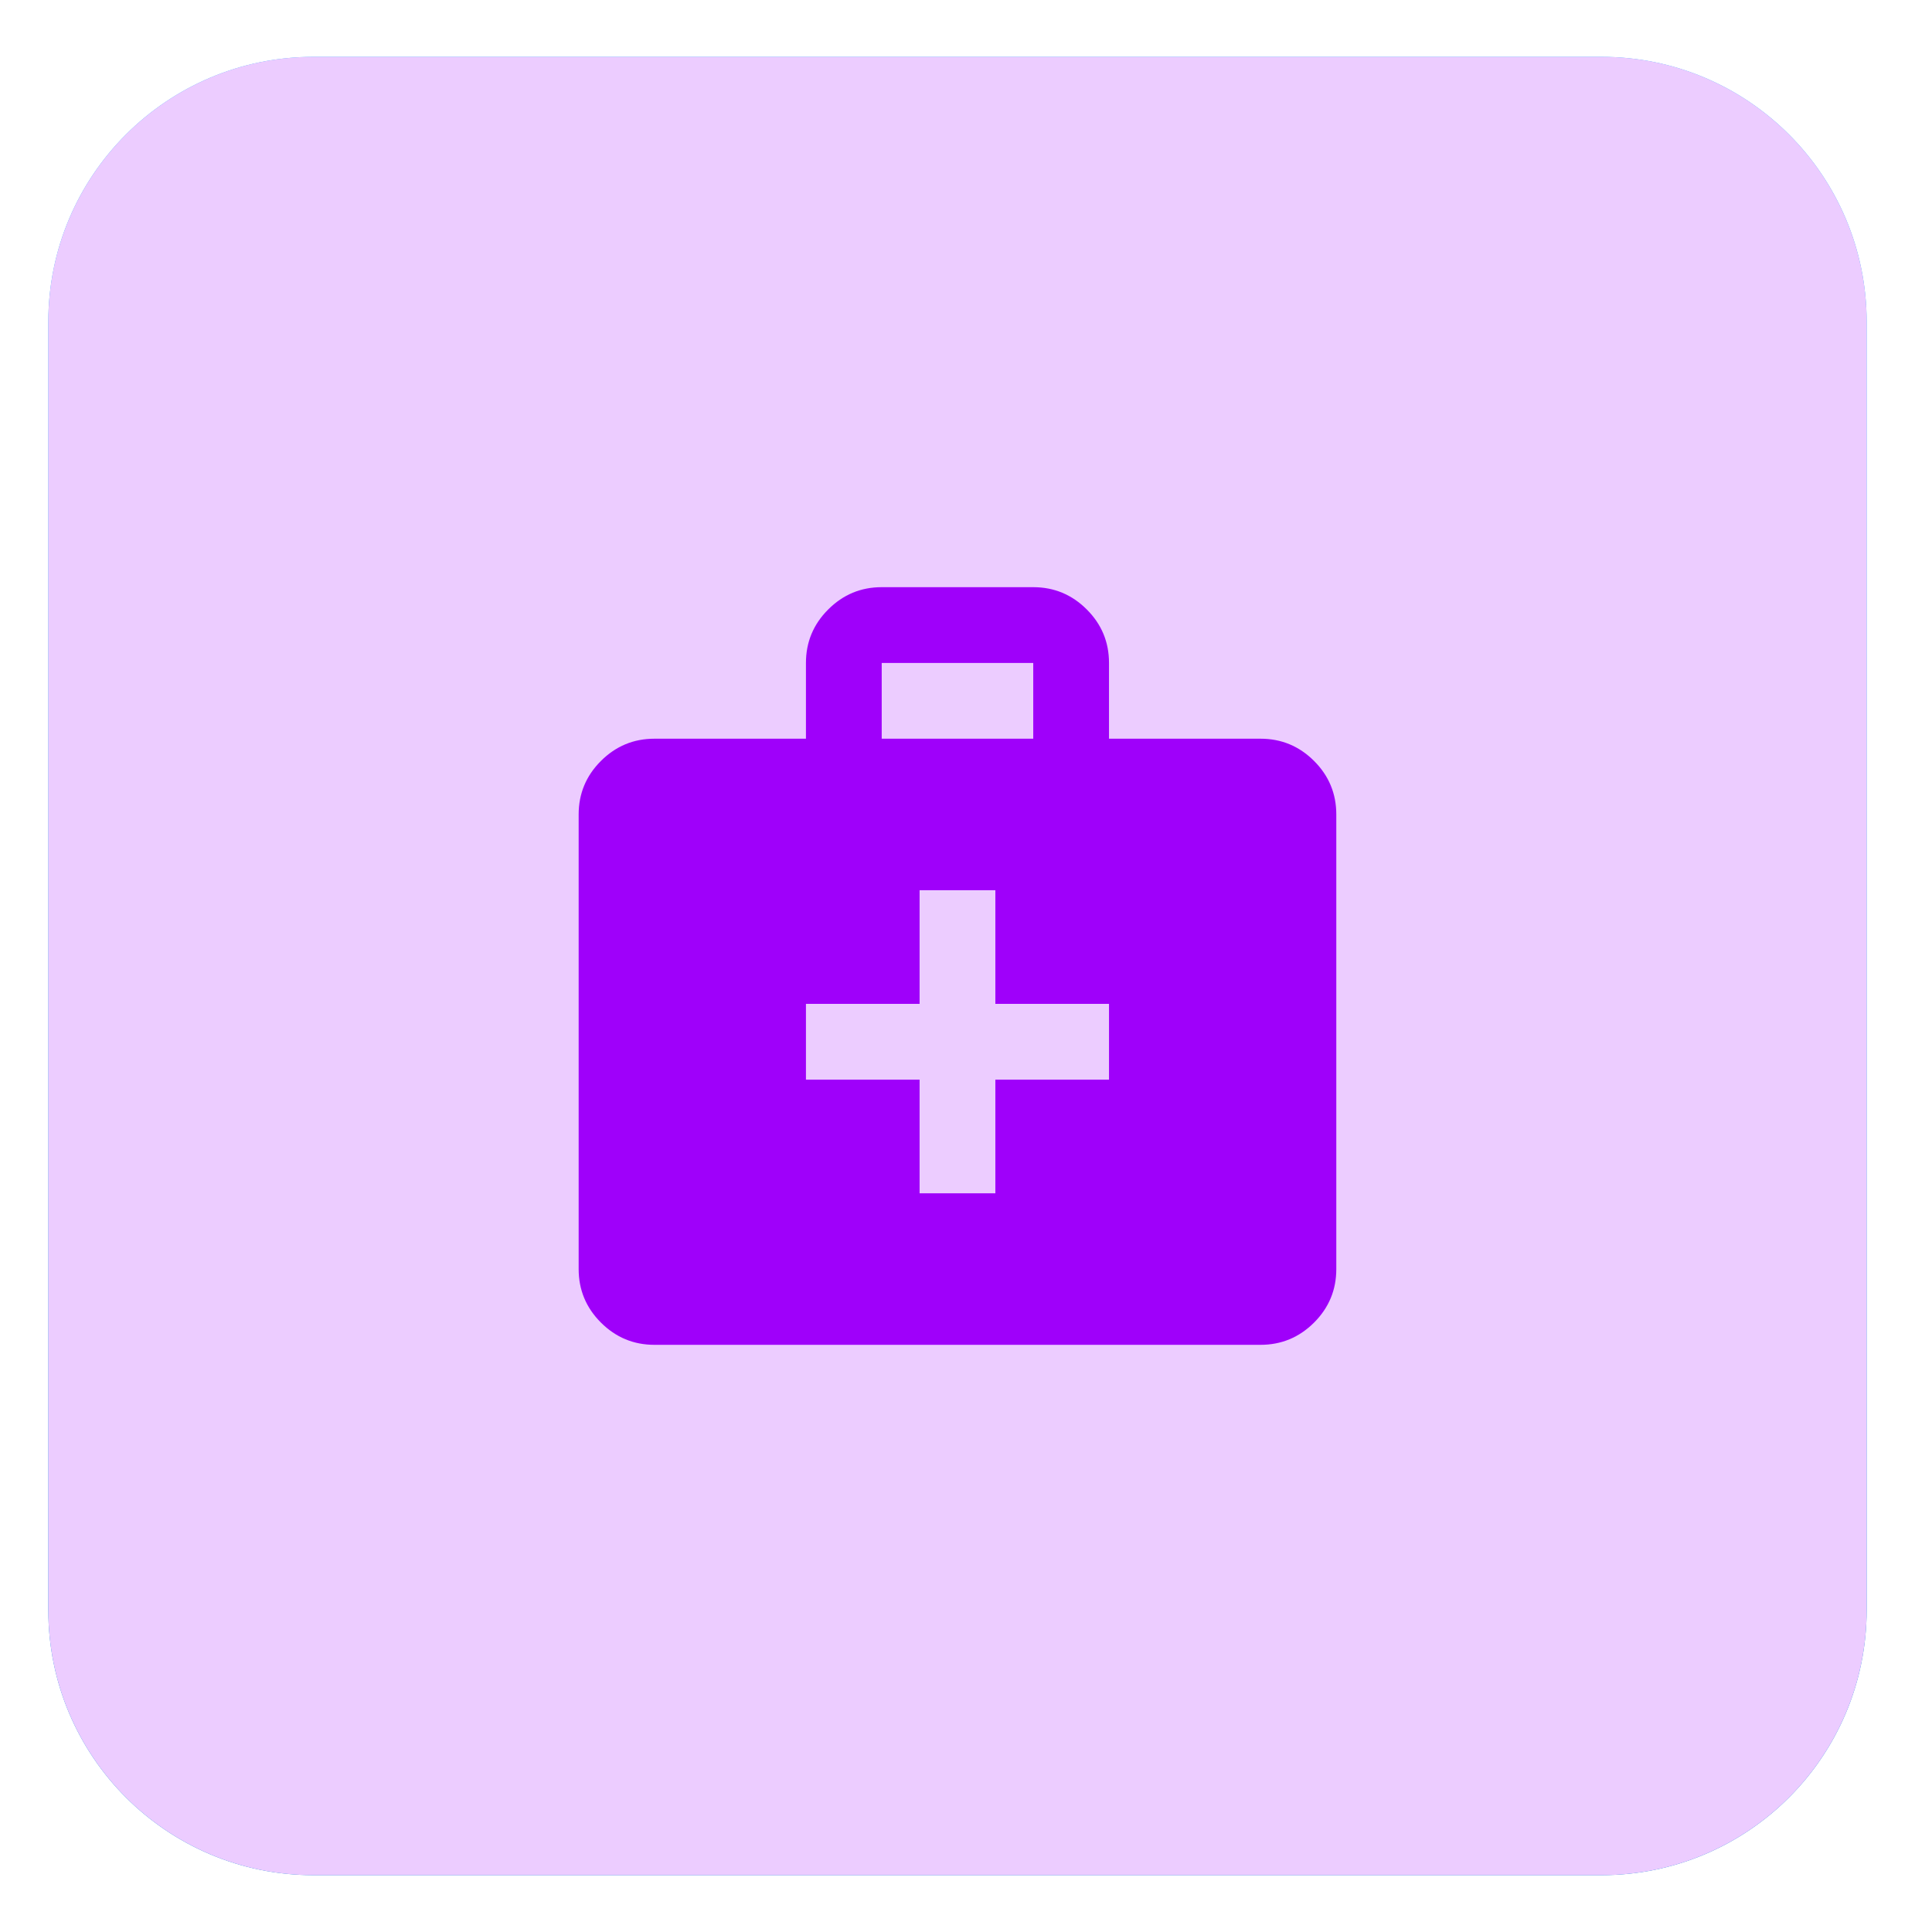
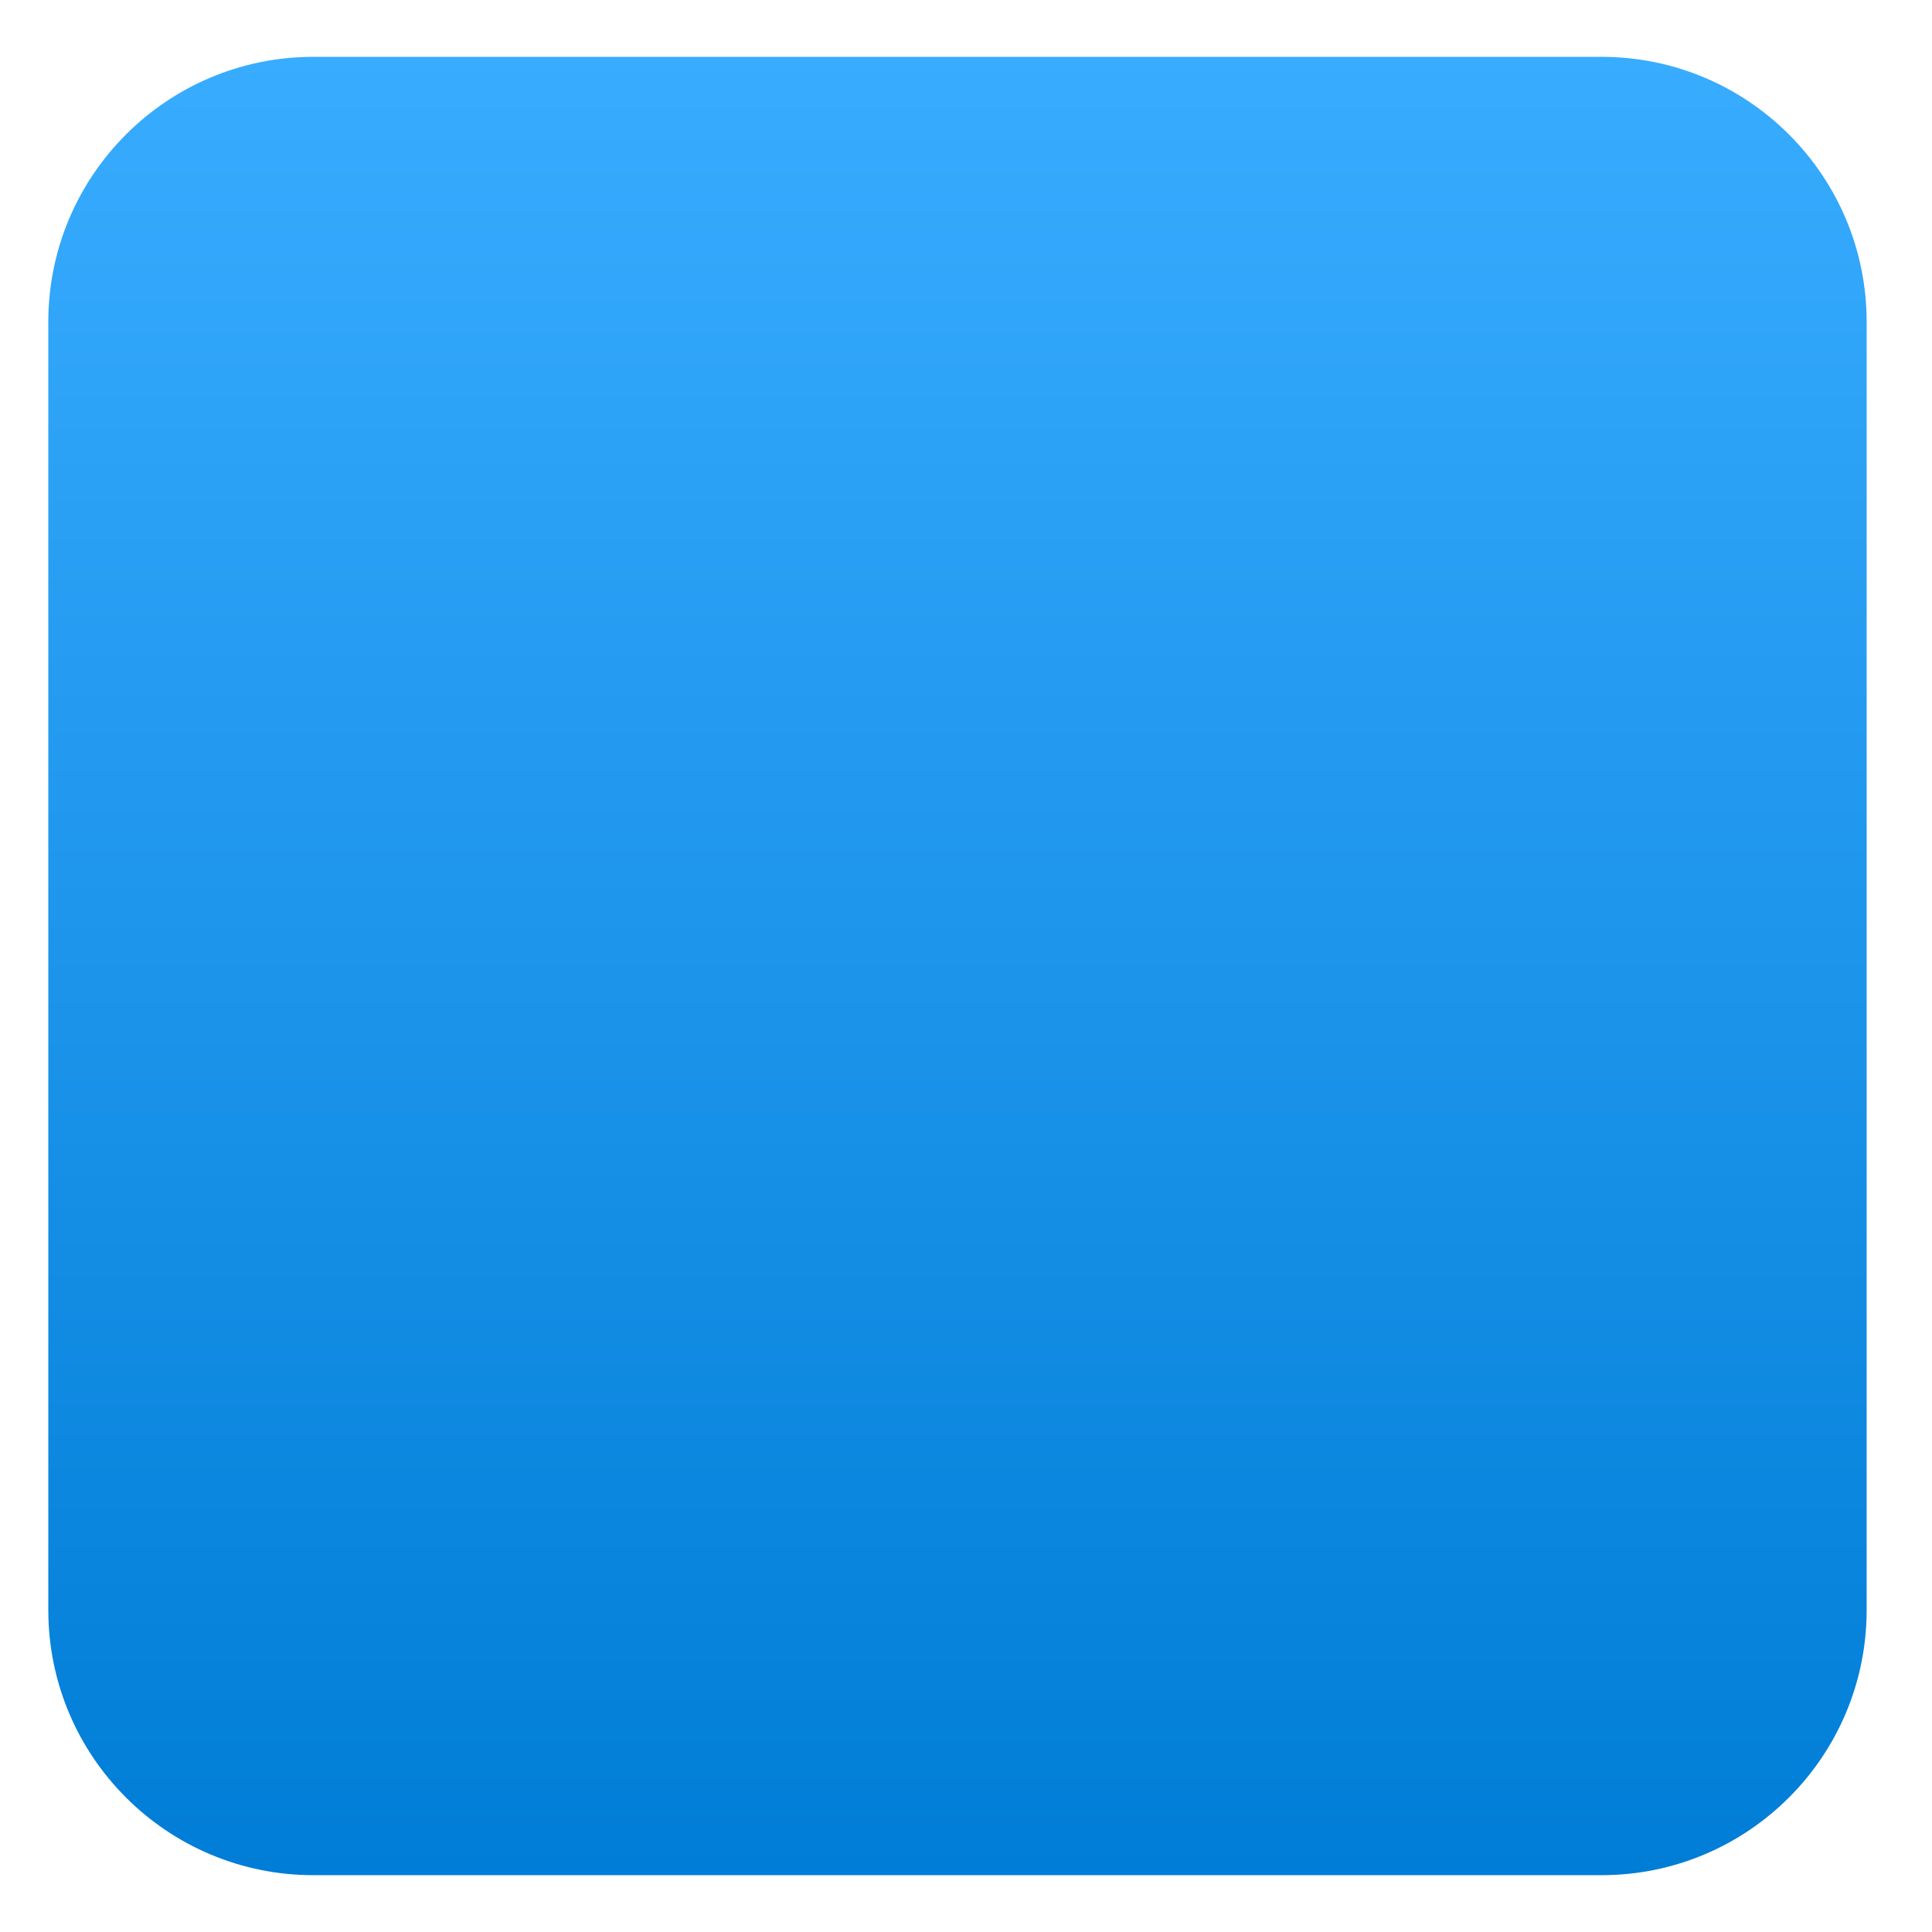
<svg xmlns="http://www.w3.org/2000/svg" width="51" height="51" viewBox="0 0 51 51" fill="none">
  <g filter="url(#filter0_d_2427_7917)">
    <path d="M1.275 7.5C1.275 3.634 4.409 0.5 8.275 0.5H42.275C46.141 0.5 49.275 3.634 49.275 7.5V41.5C49.275 45.366 46.141 48.5 42.275 48.5H8.275C4.409 48.5 1.275 45.366 1.275 41.5V7.5Z" fill="url(#paint0_linear_2427_7917)" />
-     <path d="M1.275 7.5C1.275 3.634 4.409 0.5 8.275 0.5H42.275C46.141 0.5 49.275 3.634 49.275 7.5V41.5C49.275 45.366 46.141 48.5 42.275 48.5H8.275C4.409 48.5 1.275 45.366 1.275 41.5V7.5Z" fill="#ECCCFF" />
-     <path d="M17.275 34.5C16.725 34.5 16.255 34.304 15.863 33.913C15.471 33.521 15.275 33.05 15.275 32.5V20.5C15.275 19.95 15.471 19.479 15.863 19.087C16.255 18.696 16.725 18.5 17.275 18.5H21.275V16.5C21.275 15.95 21.471 15.479 21.863 15.088C22.255 14.696 22.725 14.5 23.275 14.5H27.275C27.825 14.5 28.296 14.696 28.688 15.088C29.08 15.479 29.275 15.95 29.275 16.5V18.5H33.275C33.825 18.5 34.296 18.696 34.688 19.087C35.08 19.479 35.275 19.95 35.275 20.5V32.5C35.275 33.05 35.08 33.521 34.688 33.913C34.296 34.304 33.825 34.5 33.275 34.5H17.275ZM23.275 18.5H27.275V16.5H23.275V18.5ZM24.275 27.5V30.5H26.275V27.5H29.275V25.5H26.275V22.5H24.275V25.5H21.275V27.5H24.275Z" fill="#9F00FA" />
  </g>
  <defs>
    <filter id="filter0_d_2427_7917" x="0.275" y="0.5" width="50" height="50" filterUnits="userSpaceOnUse" color-interpolation-filters="sRGB">
      <feFlood flood-opacity="0" result="BackgroundImageFix" />
      <feColorMatrix in="SourceAlpha" type="matrix" values="0 0 0 0 0 0 0 0 0 0 0 0 0 0 0 0 0 0 127 0" result="hardAlpha" />
      <feOffset dy="1" />
      <feGaussianBlur stdDeviation="0.5" />
      <feColorMatrix type="matrix" values="0 0 0 0 0 0 0 0 0 0 0 0 0 0 0 0 0 0 0.03 0" />
      <feBlend mode="normal" in2="BackgroundImageFix" result="effect1_dropShadow_2427_7917" />
      <feBlend mode="normal" in="SourceGraphic" in2="effect1_dropShadow_2427_7917" result="shape" />
    </filter>
    <linearGradient id="paint0_linear_2427_7917" x1="25.275" y1="0.5" x2="25.275" y2="48.5" gradientUnits="userSpaceOnUse">
      <stop stop-color="#38ACFF" />
      <stop offset="1" stop-color="#007DD6" />
    </linearGradient>
  </defs>
</svg>